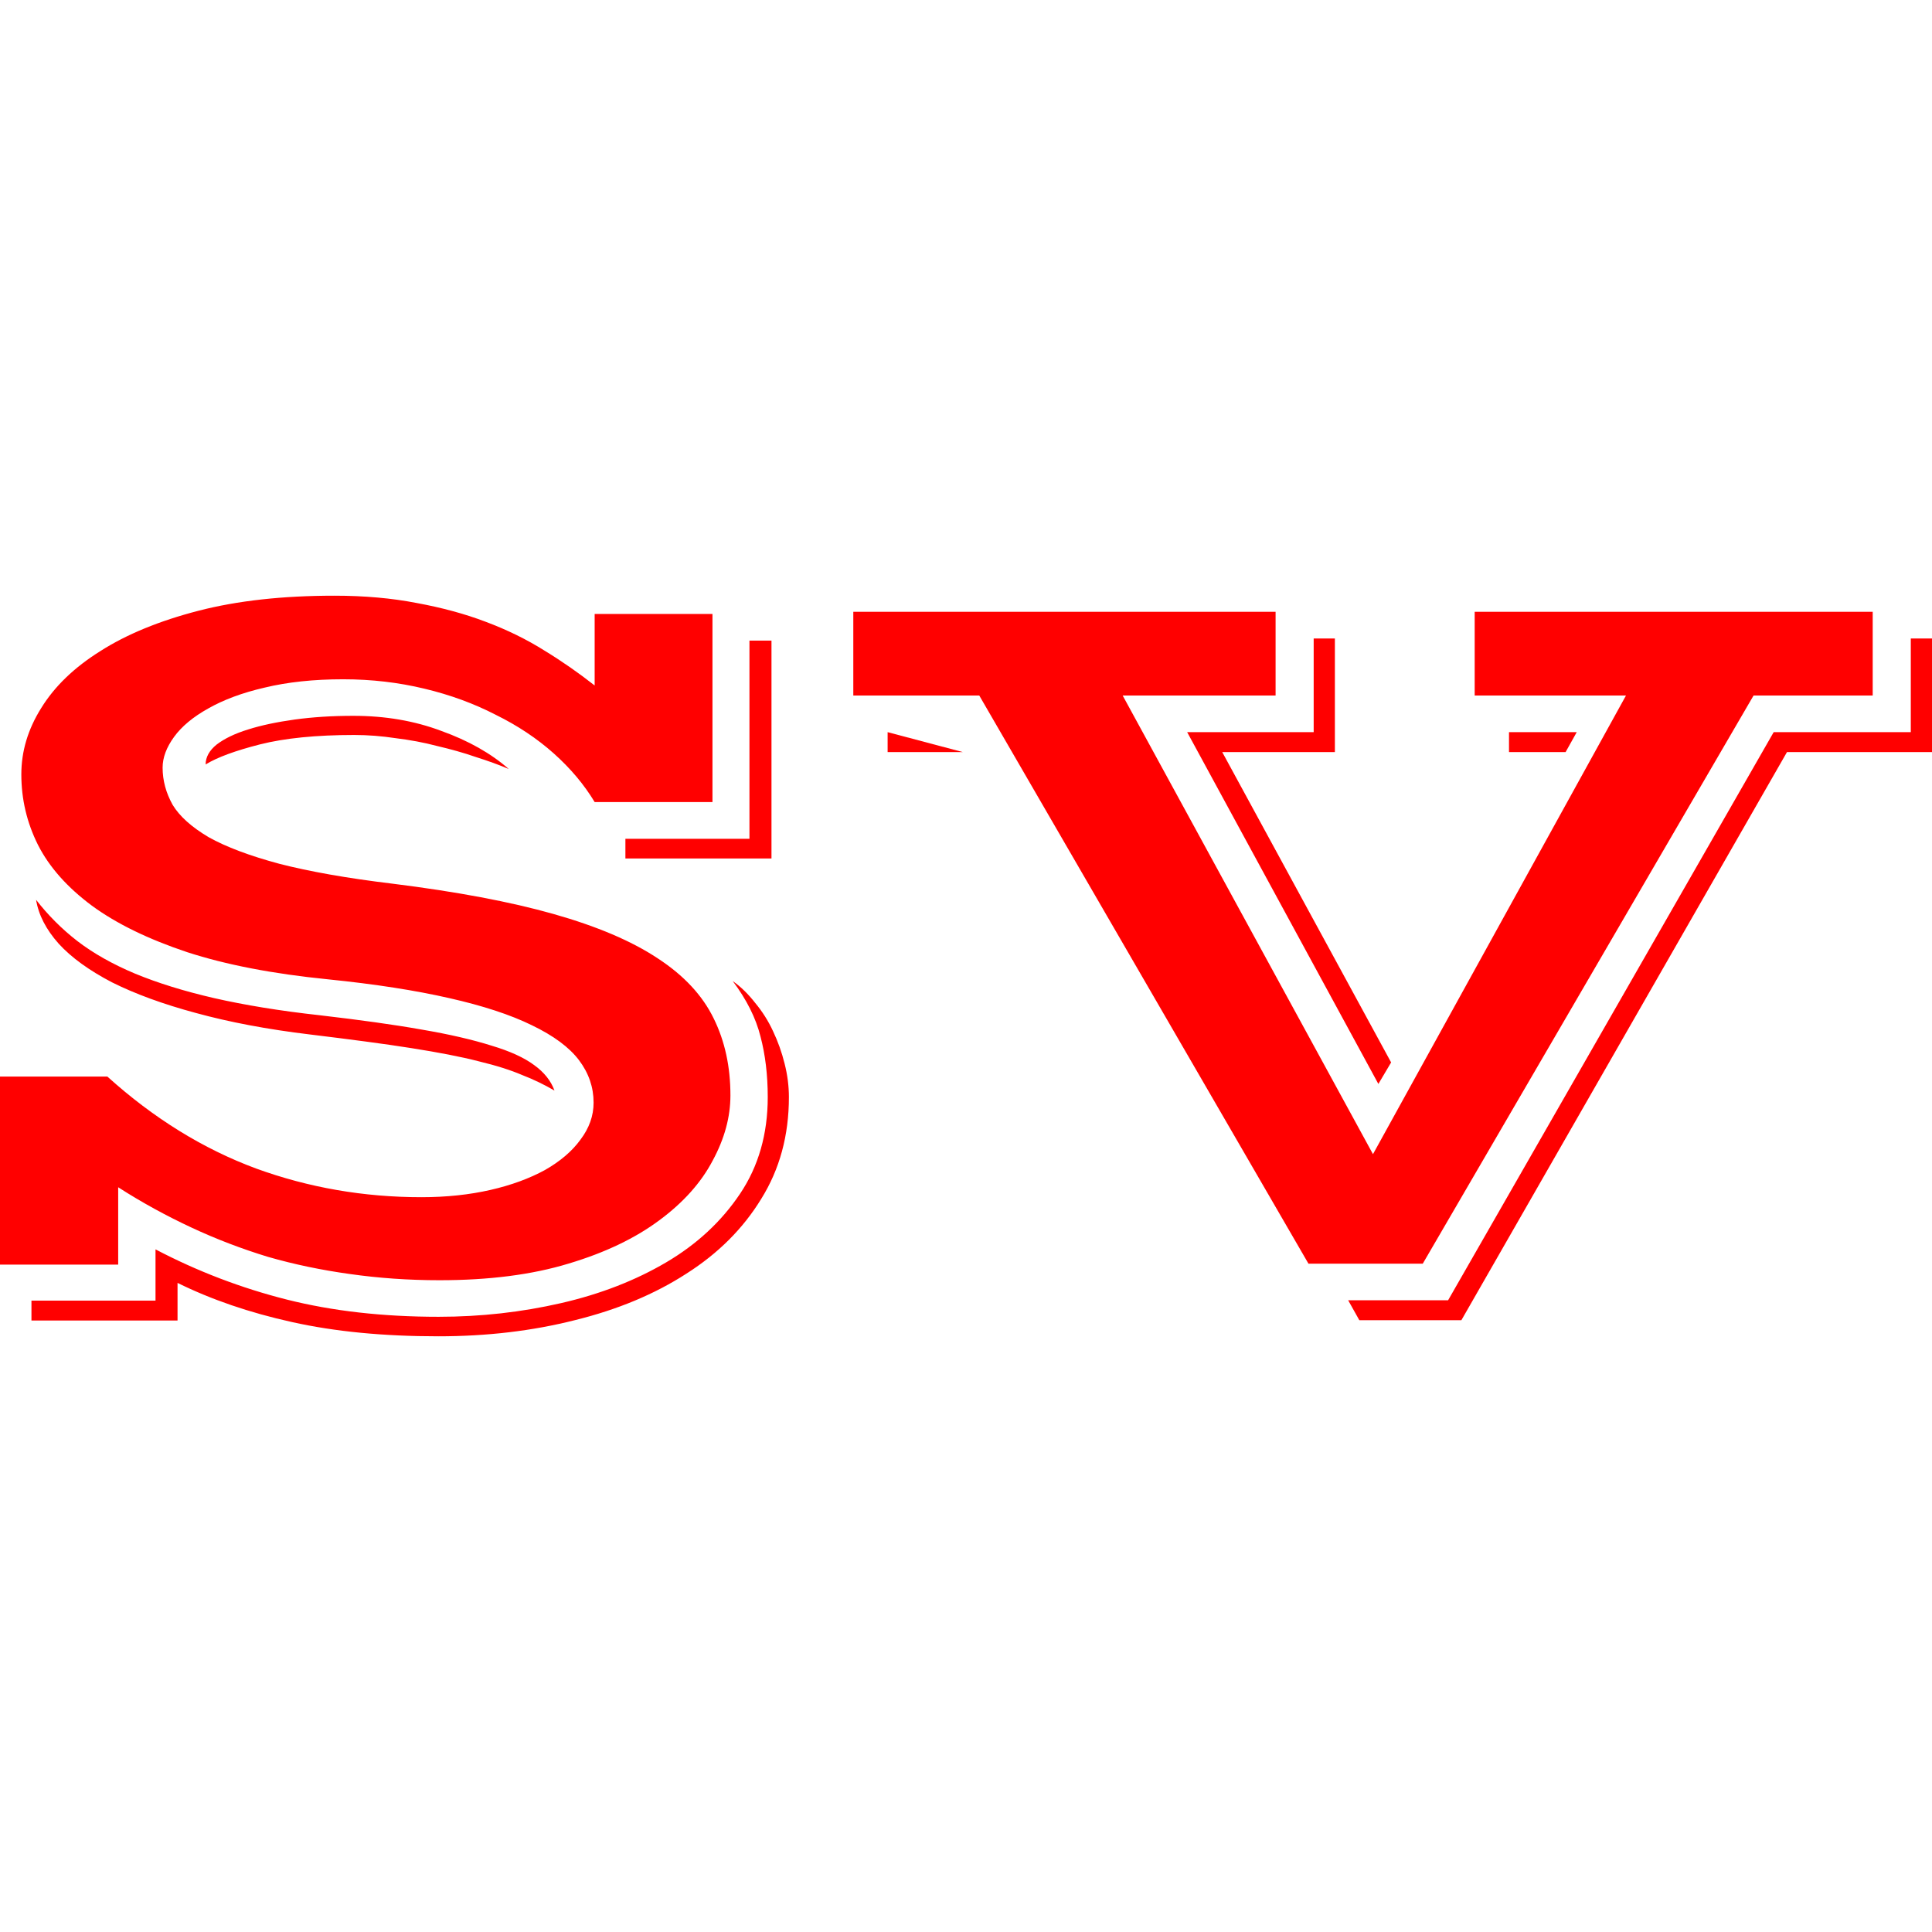
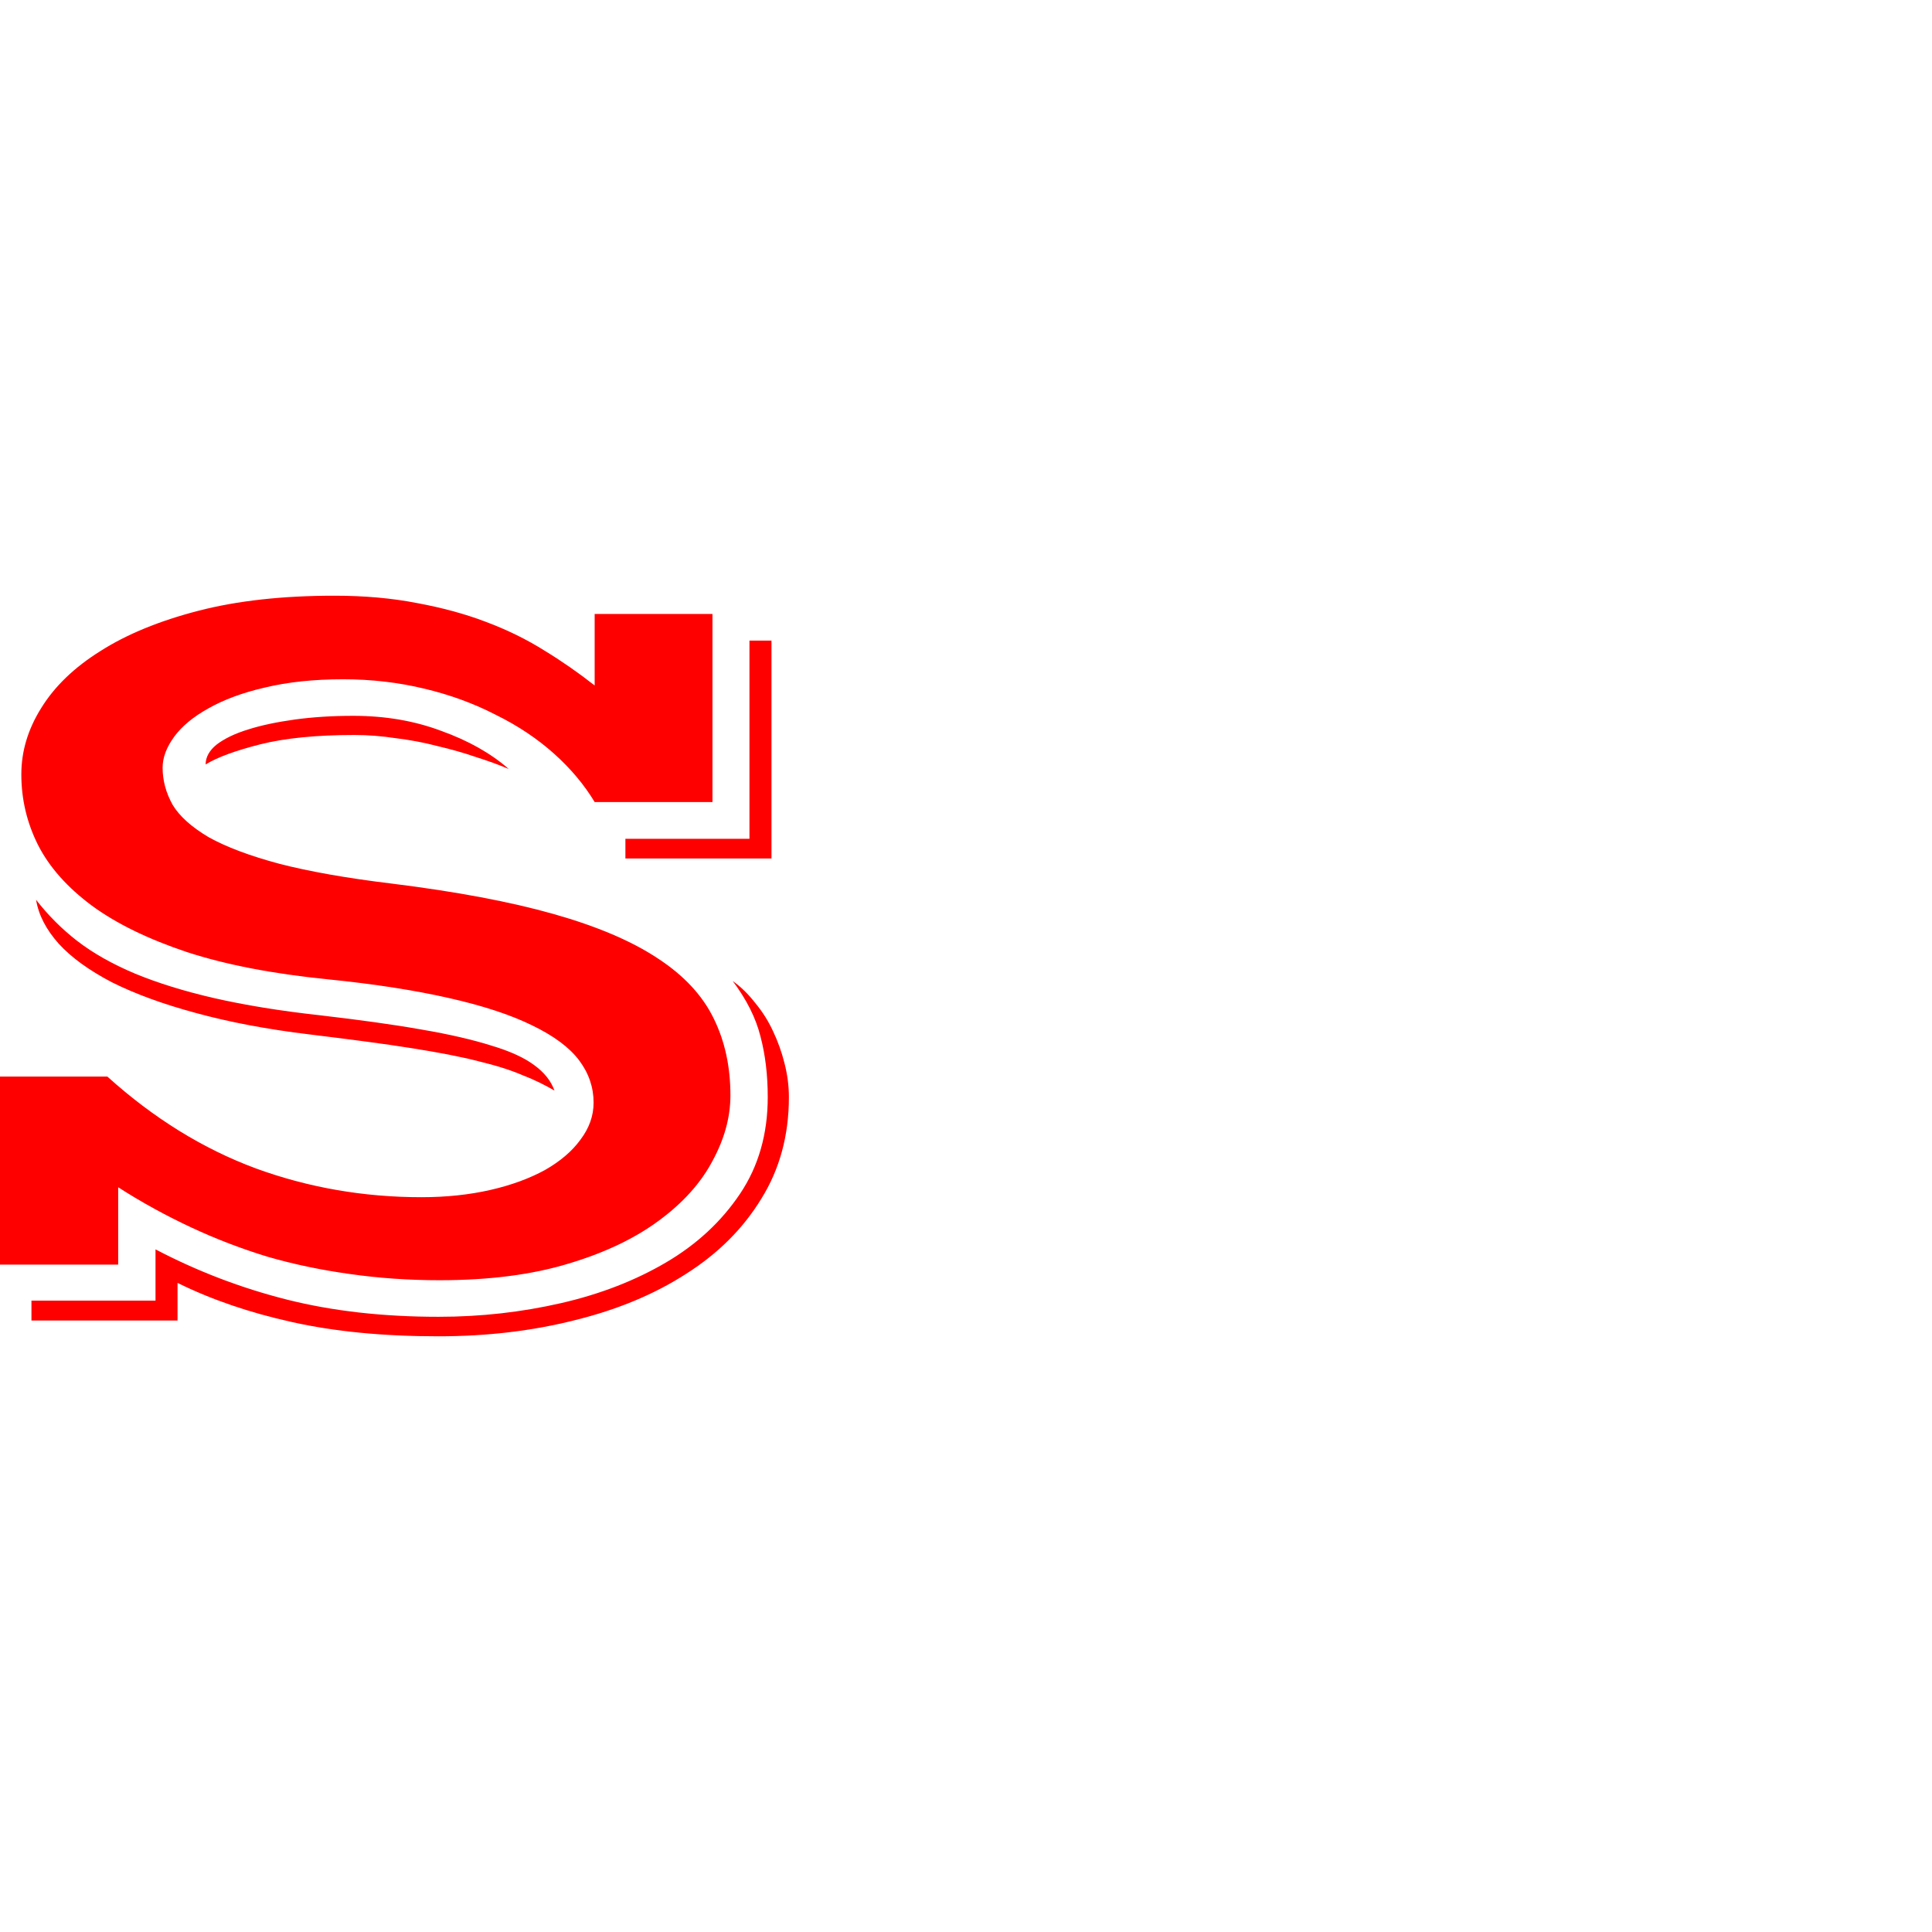
<svg xmlns="http://www.w3.org/2000/svg" version="1.1" width="120" height="120">
  <svg width="120" height="120" viewBox="0 0 120 120" fill="none">
    <path d="M0 66.866H6.667C9.548 69.467 12.628 71.362 15.896 72.575C19.163 73.765 22.596 74.36 26.172 74.36C27.729 74.36 29.164 74.206 30.466 73.908C31.769 73.61 32.895 73.192 33.844 72.674C34.793 72.134 35.533 71.505 36.052 70.789C36.593 70.073 36.869 69.312 36.869 68.486C36.869 67.538 36.571 66.656 35.964 65.852C35.356 65.047 34.385 64.331 33.038 63.681C31.714 63.031 30.003 62.469 27.905 61.995C25.83 61.521 23.313 61.124 20.366 60.827C16.944 60.485 14.03 59.923 11.624 59.14C9.217 58.336 7.241 57.377 5.707 56.253C4.195 55.129 3.069 53.873 2.362 52.484C1.667 51.095 1.325 49.641 1.325 48.098C1.325 46.665 1.733 45.298 2.561 43.976C3.389 42.632 4.614 41.452 6.237 40.438C7.859 39.403 9.891 38.565 12.319 37.937C14.748 37.309 17.562 37 20.774 37C22.64 37 24.34 37.154 25.874 37.452C27.431 37.738 28.866 38.124 30.168 38.62C31.493 39.116 32.707 39.711 33.811 40.405C34.915 41.078 35.953 41.805 36.935 42.576V38.135H44.253V49.817H36.935C36.284 48.737 35.445 47.734 34.396 46.797C33.358 45.872 32.155 45.067 30.786 44.395C29.44 43.7 27.972 43.16 26.36 42.775C24.759 42.389 23.082 42.191 21.315 42.191C19.472 42.191 17.849 42.367 16.436 42.709C15.046 43.028 13.875 43.469 12.926 44.009C11.999 44.527 11.292 45.111 10.818 45.761C10.343 46.412 10.1 47.051 10.1 47.679C10.1 48.483 10.31 49.244 10.718 49.982C11.149 50.699 11.899 51.371 12.959 51.999C14.041 52.605 15.509 53.156 17.353 53.652C19.196 54.126 21.536 54.545 24.373 54.886C28.358 55.382 31.703 56.011 34.385 56.771C37.067 57.531 39.231 58.446 40.854 59.526C42.476 60.584 43.635 61.829 44.331 63.262C45.026 64.673 45.368 66.26 45.368 68.034C45.368 69.379 45.004 70.723 44.264 72.09C43.547 73.456 42.443 74.691 40.953 75.793C39.474 76.895 37.608 77.798 35.323 78.482C33.049 79.176 30.367 79.517 27.298 79.517C25.366 79.517 23.512 79.385 21.735 79.132C19.98 78.889 18.28 78.537 16.635 78.063C15.012 77.567 13.423 76.961 11.889 76.244C10.354 75.528 8.831 74.701 7.341 73.743V78.548H0V66.866ZM38.845 52.098H46.55V39.788H47.918V53.322H38.845V52.098ZM12.772 47.481C12.772 47.029 13.003 46.61 13.456 46.246C13.931 45.883 14.582 45.563 15.41 45.309C16.238 45.045 17.198 44.847 18.302 44.692C19.428 44.538 20.642 44.461 21.945 44.461C23.921 44.461 25.742 44.77 27.409 45.398C29.098 46.004 30.499 46.797 31.603 47.767C30.996 47.503 30.312 47.26 29.55 47.018C28.788 46.753 27.994 46.533 27.144 46.334C26.316 46.114 25.466 45.96 24.572 45.849C23.7 45.717 22.85 45.651 22 45.651C19.637 45.651 17.684 45.849 16.149 46.235C14.637 46.621 13.511 47.029 12.772 47.481ZM2.241 55.889C2.98 56.837 3.83 57.697 4.813 58.457C5.806 59.218 6.998 59.89 8.389 60.474C9.802 61.058 11.436 61.565 13.301 61.995C15.189 62.425 17.386 62.788 19.902 63.064C22.353 63.35 24.439 63.637 26.172 63.945C27.927 64.243 29.384 64.585 30.533 64.948C31.681 65.29 32.564 65.698 33.171 66.15C33.8 66.601 34.219 67.13 34.44 67.737C33.811 67.373 33.138 67.042 32.42 66.767C31.725 66.469 30.831 66.183 29.727 65.918C28.623 65.632 27.232 65.367 25.565 65.103C23.898 64.838 21.79 64.562 19.262 64.254C16.591 63.934 14.229 63.483 12.175 62.92C10.122 62.369 8.389 61.73 6.954 61.014C5.541 60.276 4.437 59.482 3.643 58.611C2.859 57.73 2.395 56.826 2.241 55.889ZM9.659 80.818V77.6C12.264 78.966 14.979 80.002 17.816 80.719C20.653 81.435 23.799 81.788 27.243 81.788C29.87 81.788 32.398 81.501 34.849 80.939C37.299 80.377 39.474 79.528 41.383 78.404C43.293 77.28 44.816 75.859 45.964 74.15C47.112 72.442 47.686 70.436 47.686 68.144C47.686 66.756 47.532 65.499 47.234 64.375C46.947 63.229 46.373 62.083 45.512 60.937C46.031 61.3 46.494 61.763 46.914 62.303C47.344 62.821 47.719 63.405 48.018 64.056C48.316 64.684 48.559 65.356 48.735 66.072C48.912 66.767 49 67.461 49 68.144C49 70.525 48.426 72.63 47.278 74.47C46.152 76.311 44.607 77.853 42.631 79.11C40.655 80.388 38.348 81.347 35.71 81.997C33.06 82.669 30.235 83 27.221 83C23.843 83 20.819 82.713 18.147 82.118C15.498 81.534 13.125 80.719 11.027 79.683V82.019H1.954V80.785H9.659V80.818Z" fill="#FF0000" />
-     <path d="M60.824 43.2H53V38H79.229V43.2H69.731L85.278 71.687L100.993 43.2H91.595V38H116.317V43.2H108.917L88.37 78.489H81.271L60.824 43.2ZM89.943 80.763L110.167 45.475H118.683V39.656H120V46.712H110.993L90.769 82H84.43L83.738 80.763H89.943ZM73.737 45.475H81.595V39.656H82.912V46.712H75.914L86.405 65.99L85.613 67.326L73.737 45.475ZM93.727 45.475H97.934L97.243 46.712H93.727V45.475ZM55.132 45.475L59.797 46.712H60.523H55.132V45.475Z" fill="#FF0000" />
  </svg>
  <style>@media (prefers-color-scheme: light) { :root { filter: none; } }
</style>
</svg>